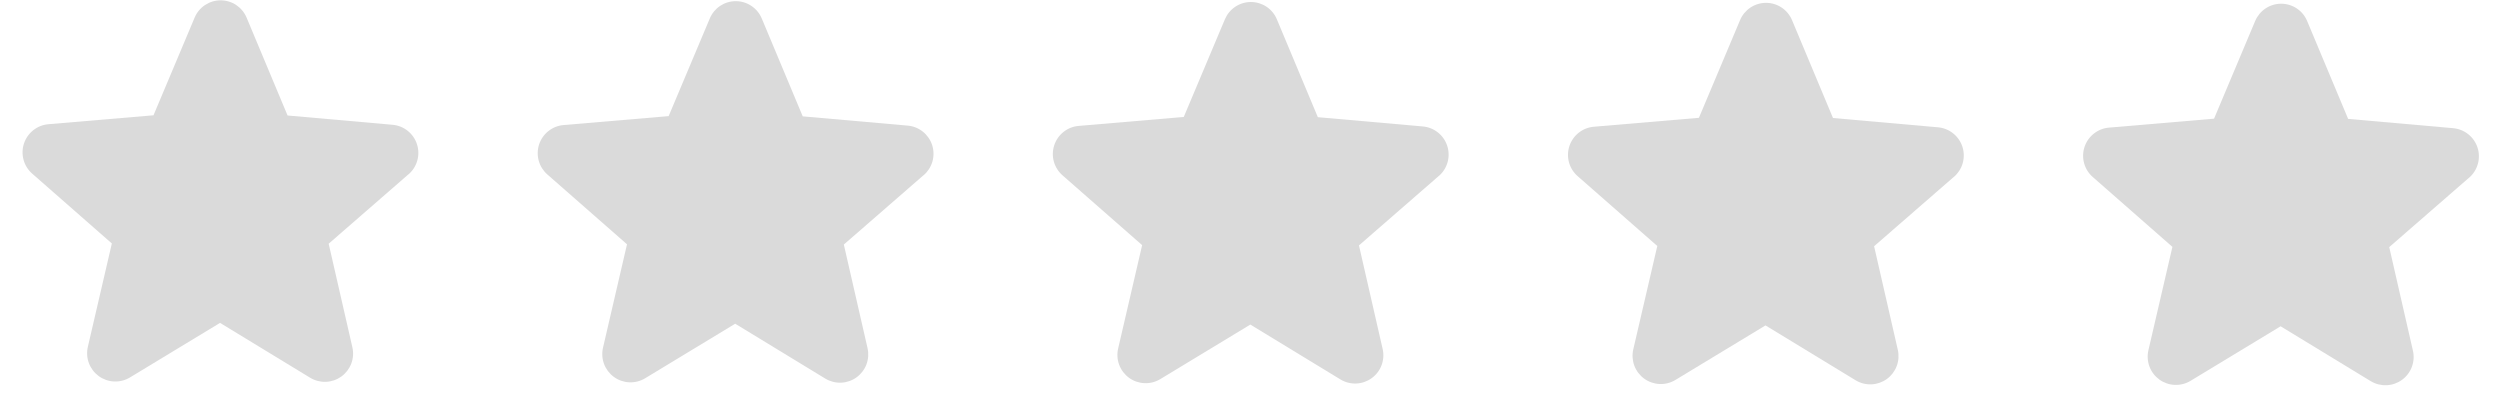
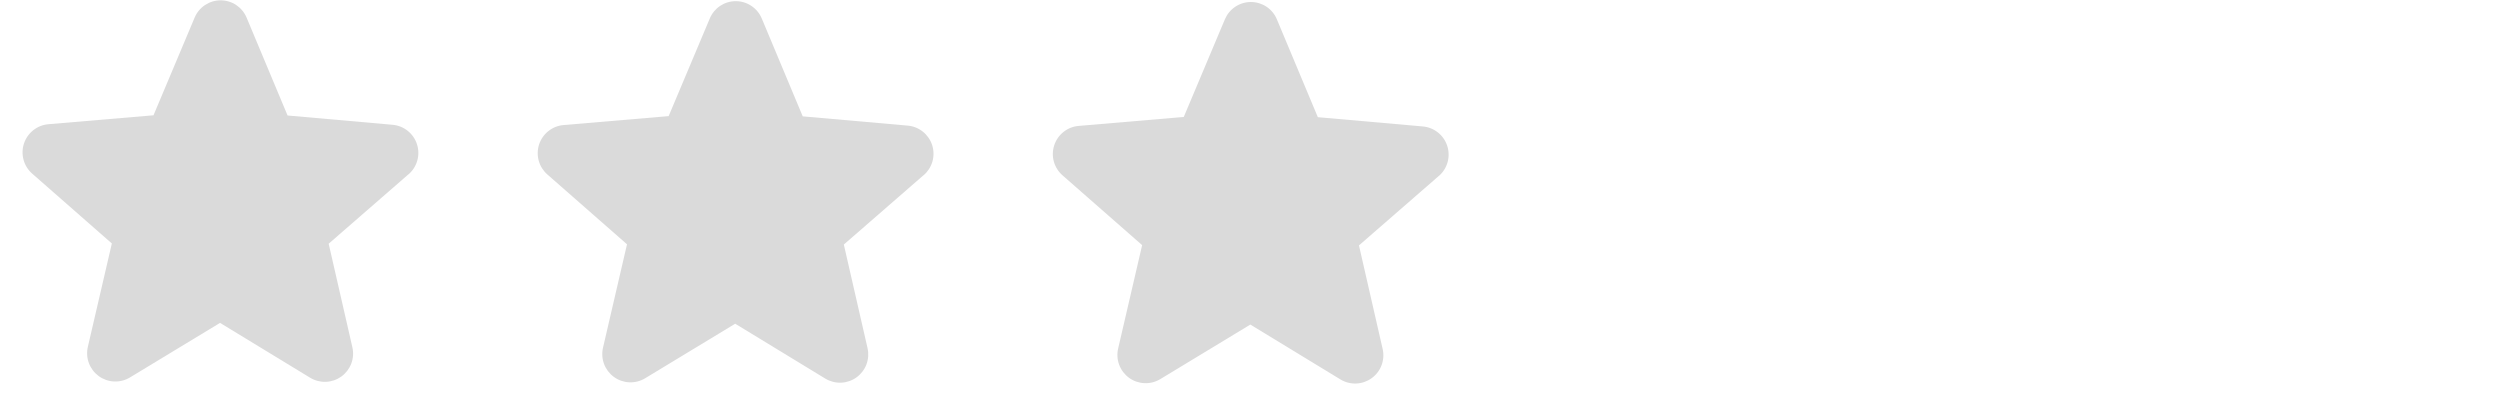
<svg xmlns="http://www.w3.org/2000/svg" width="111" height="18" viewBox="0 0 111 18" fill="none">
  <path d="M18.134 7.741L14.593 10.821L15.645 15.417C15.7 15.657 15.684 15.908 15.598 16.139C15.511 16.37 15.358 16.571 15.159 16.716C14.959 16.86 14.721 16.943 14.475 16.953C14.228 16.963 13.984 16.901 13.773 16.773L9.77 14.336L5.768 16.76C5.557 16.887 5.312 16.949 5.066 16.938C4.82 16.927 4.582 16.843 4.383 16.698C4.184 16.552 4.032 16.352 3.946 16.12C3.86 15.889 3.845 15.638 3.901 15.398L4.966 10.81L1.435 7.714C1.248 7.552 1.113 7.339 1.047 7.101C0.981 6.863 0.986 6.61 1.063 6.376C1.14 6.141 1.284 5.934 1.478 5.781C1.672 5.628 1.906 5.535 2.153 5.515L6.815 5.119L8.642 0.781C8.737 0.554 8.898 0.36 9.103 0.223C9.309 0.087 9.55 0.014 9.797 0.014C10.044 0.015 10.285 0.088 10.49 0.225C10.695 0.363 10.855 0.557 10.95 0.785L12.768 5.128L17.427 5.54C17.673 5.561 17.908 5.654 18.101 5.808C18.294 5.962 18.438 6.169 18.514 6.404C18.59 6.639 18.595 6.892 18.528 7.129C18.461 7.367 18.325 7.58 18.138 7.741L18.134 7.741Z" fill="#DADADA" />
  <path d="M41.007 7.778L37.466 10.858L38.518 15.454C38.573 15.694 38.557 15.946 38.471 16.177C38.384 16.408 38.231 16.608 38.032 16.753C37.832 16.898 37.594 16.98 37.348 16.991C37.101 17.001 36.858 16.938 36.646 16.811L32.643 14.373L28.641 16.797C28.43 16.924 28.185 16.986 27.939 16.975C27.693 16.964 27.455 16.881 27.256 16.735C27.057 16.59 26.905 16.389 26.819 16.158C26.733 15.926 26.718 15.675 26.774 15.435L27.839 10.847L24.308 7.751C24.121 7.589 23.986 7.376 23.92 7.138C23.854 6.9 23.86 6.648 23.936 6.413C24.013 6.178 24.157 5.971 24.351 5.818C24.545 5.665 24.779 5.572 25.026 5.552L29.688 5.156L31.515 0.819C31.61 0.591 31.771 0.397 31.976 0.26C32.182 0.124 32.423 0.051 32.67 0.052C32.917 0.052 33.158 0.125 33.363 0.263C33.568 0.4 33.728 0.595 33.823 0.822L35.641 5.166L40.3 5.577C40.546 5.598 40.781 5.691 40.974 5.845C41.167 5.999 41.311 6.206 41.387 6.441C41.463 6.676 41.468 6.929 41.401 7.167C41.334 7.404 41.198 7.617 41.011 7.778L41.007 7.778Z" fill="#DADADA" />
  <path d="M63.879 7.816L60.338 10.896L61.389 15.492C61.445 15.732 61.428 15.983 61.342 16.214C61.256 16.445 61.103 16.645 60.903 16.79C60.704 16.935 60.466 17.018 60.219 17.028C59.973 17.038 59.729 16.976 59.518 16.848L55.515 14.411L51.513 16.835C51.301 16.962 51.057 17.024 50.811 17.012C50.564 17.002 50.327 16.918 50.127 16.773C49.928 16.627 49.776 16.426 49.691 16.195C49.605 15.964 49.589 15.712 49.646 15.472L50.711 10.884L47.179 7.788C46.993 7.627 46.858 7.413 46.791 7.175C46.725 6.937 46.731 6.685 46.808 6.45C46.884 6.216 47.029 6.009 47.222 5.855C47.416 5.702 47.651 5.61 47.897 5.59L52.559 5.193L54.386 0.856C54.482 0.629 54.642 0.434 54.848 0.298C55.053 0.161 55.295 0.089 55.541 0.089C55.788 0.089 56.029 0.163 56.235 0.3C56.44 0.437 56.6 0.632 56.694 0.86L58.512 5.203L63.172 5.614C63.418 5.636 63.652 5.729 63.846 5.883C64.039 6.036 64.183 6.244 64.258 6.479C64.334 6.714 64.339 6.966 64.272 7.204C64.205 7.442 64.07 7.655 63.882 7.816L63.879 7.816Z" fill="#DADADA" />
-   <path d="M86.751 7.853L83.21 10.933L84.262 15.529C84.317 15.769 84.301 16.02 84.215 16.251C84.128 16.482 83.976 16.683 83.776 16.828C83.576 16.972 83.338 17.055 83.092 17.065C82.846 17.075 82.602 17.013 82.391 16.885L78.388 14.448L74.385 16.872C74.174 16.999 73.93 17.061 73.683 17.05C73.437 17.039 73.199 16.955 73 16.81C72.801 16.665 72.649 16.464 72.563 16.232C72.478 16.001 72.462 15.75 72.518 15.51L73.584 10.922L70.052 7.825C69.865 7.664 69.73 7.451 69.664 7.213C69.598 6.975 69.604 6.722 69.68 6.488C69.757 6.253 69.901 6.046 70.095 5.893C70.289 5.74 70.524 5.647 70.77 5.627L75.432 5.231L77.259 0.893C77.354 0.666 77.515 0.472 77.72 0.335C77.926 0.199 78.167 0.126 78.414 0.126C78.661 0.127 78.902 0.2 79.107 0.337C79.312 0.474 79.472 0.669 79.567 0.897L81.385 5.24L86.044 5.652C86.29 5.673 86.525 5.766 86.718 5.92C86.912 6.074 87.055 6.281 87.131 6.516C87.207 6.751 87.212 7.003 87.145 7.241C87.078 7.479 86.942 7.692 86.755 7.853L86.751 7.853Z" fill="#DADADA" />
-   <path d="M109.623 7.892L106.082 10.972L107.133 15.568C107.189 15.808 107.173 16.059 107.086 16.29C107 16.521 106.847 16.722 106.648 16.866C106.448 17.011 106.21 17.094 105.964 17.104C105.717 17.114 105.473 17.052 105.262 16.924L101.259 14.487L97.257 16.911C97.045 17.038 96.801 17.1 96.555 17.089C96.308 17.078 96.071 16.994 95.871 16.849C95.672 16.703 95.52 16.503 95.435 16.271C95.349 16.04 95.334 15.789 95.39 15.548L96.455 10.961L92.924 7.864C92.737 7.703 92.602 7.49 92.536 7.252C92.47 7.014 92.475 6.761 92.552 6.526C92.629 6.292 92.773 6.085 92.967 5.932C93.16 5.778 93.395 5.686 93.641 5.666L98.304 5.269L100.13 0.932C100.226 0.705 100.386 0.51 100.592 0.374C100.798 0.237 101.039 0.165 101.286 0.165C101.532 0.166 101.774 0.239 101.979 0.376C102.184 0.513 102.344 0.708 102.438 0.936L104.257 5.279L108.916 5.691C109.162 5.712 109.396 5.805 109.59 5.959C109.783 6.113 109.927 6.32 110.003 6.555C110.078 6.79 110.083 7.042 110.016 7.28C109.949 7.518 109.814 7.731 109.627 7.892L109.623 7.892Z" fill="#DADADA" />
</svg>